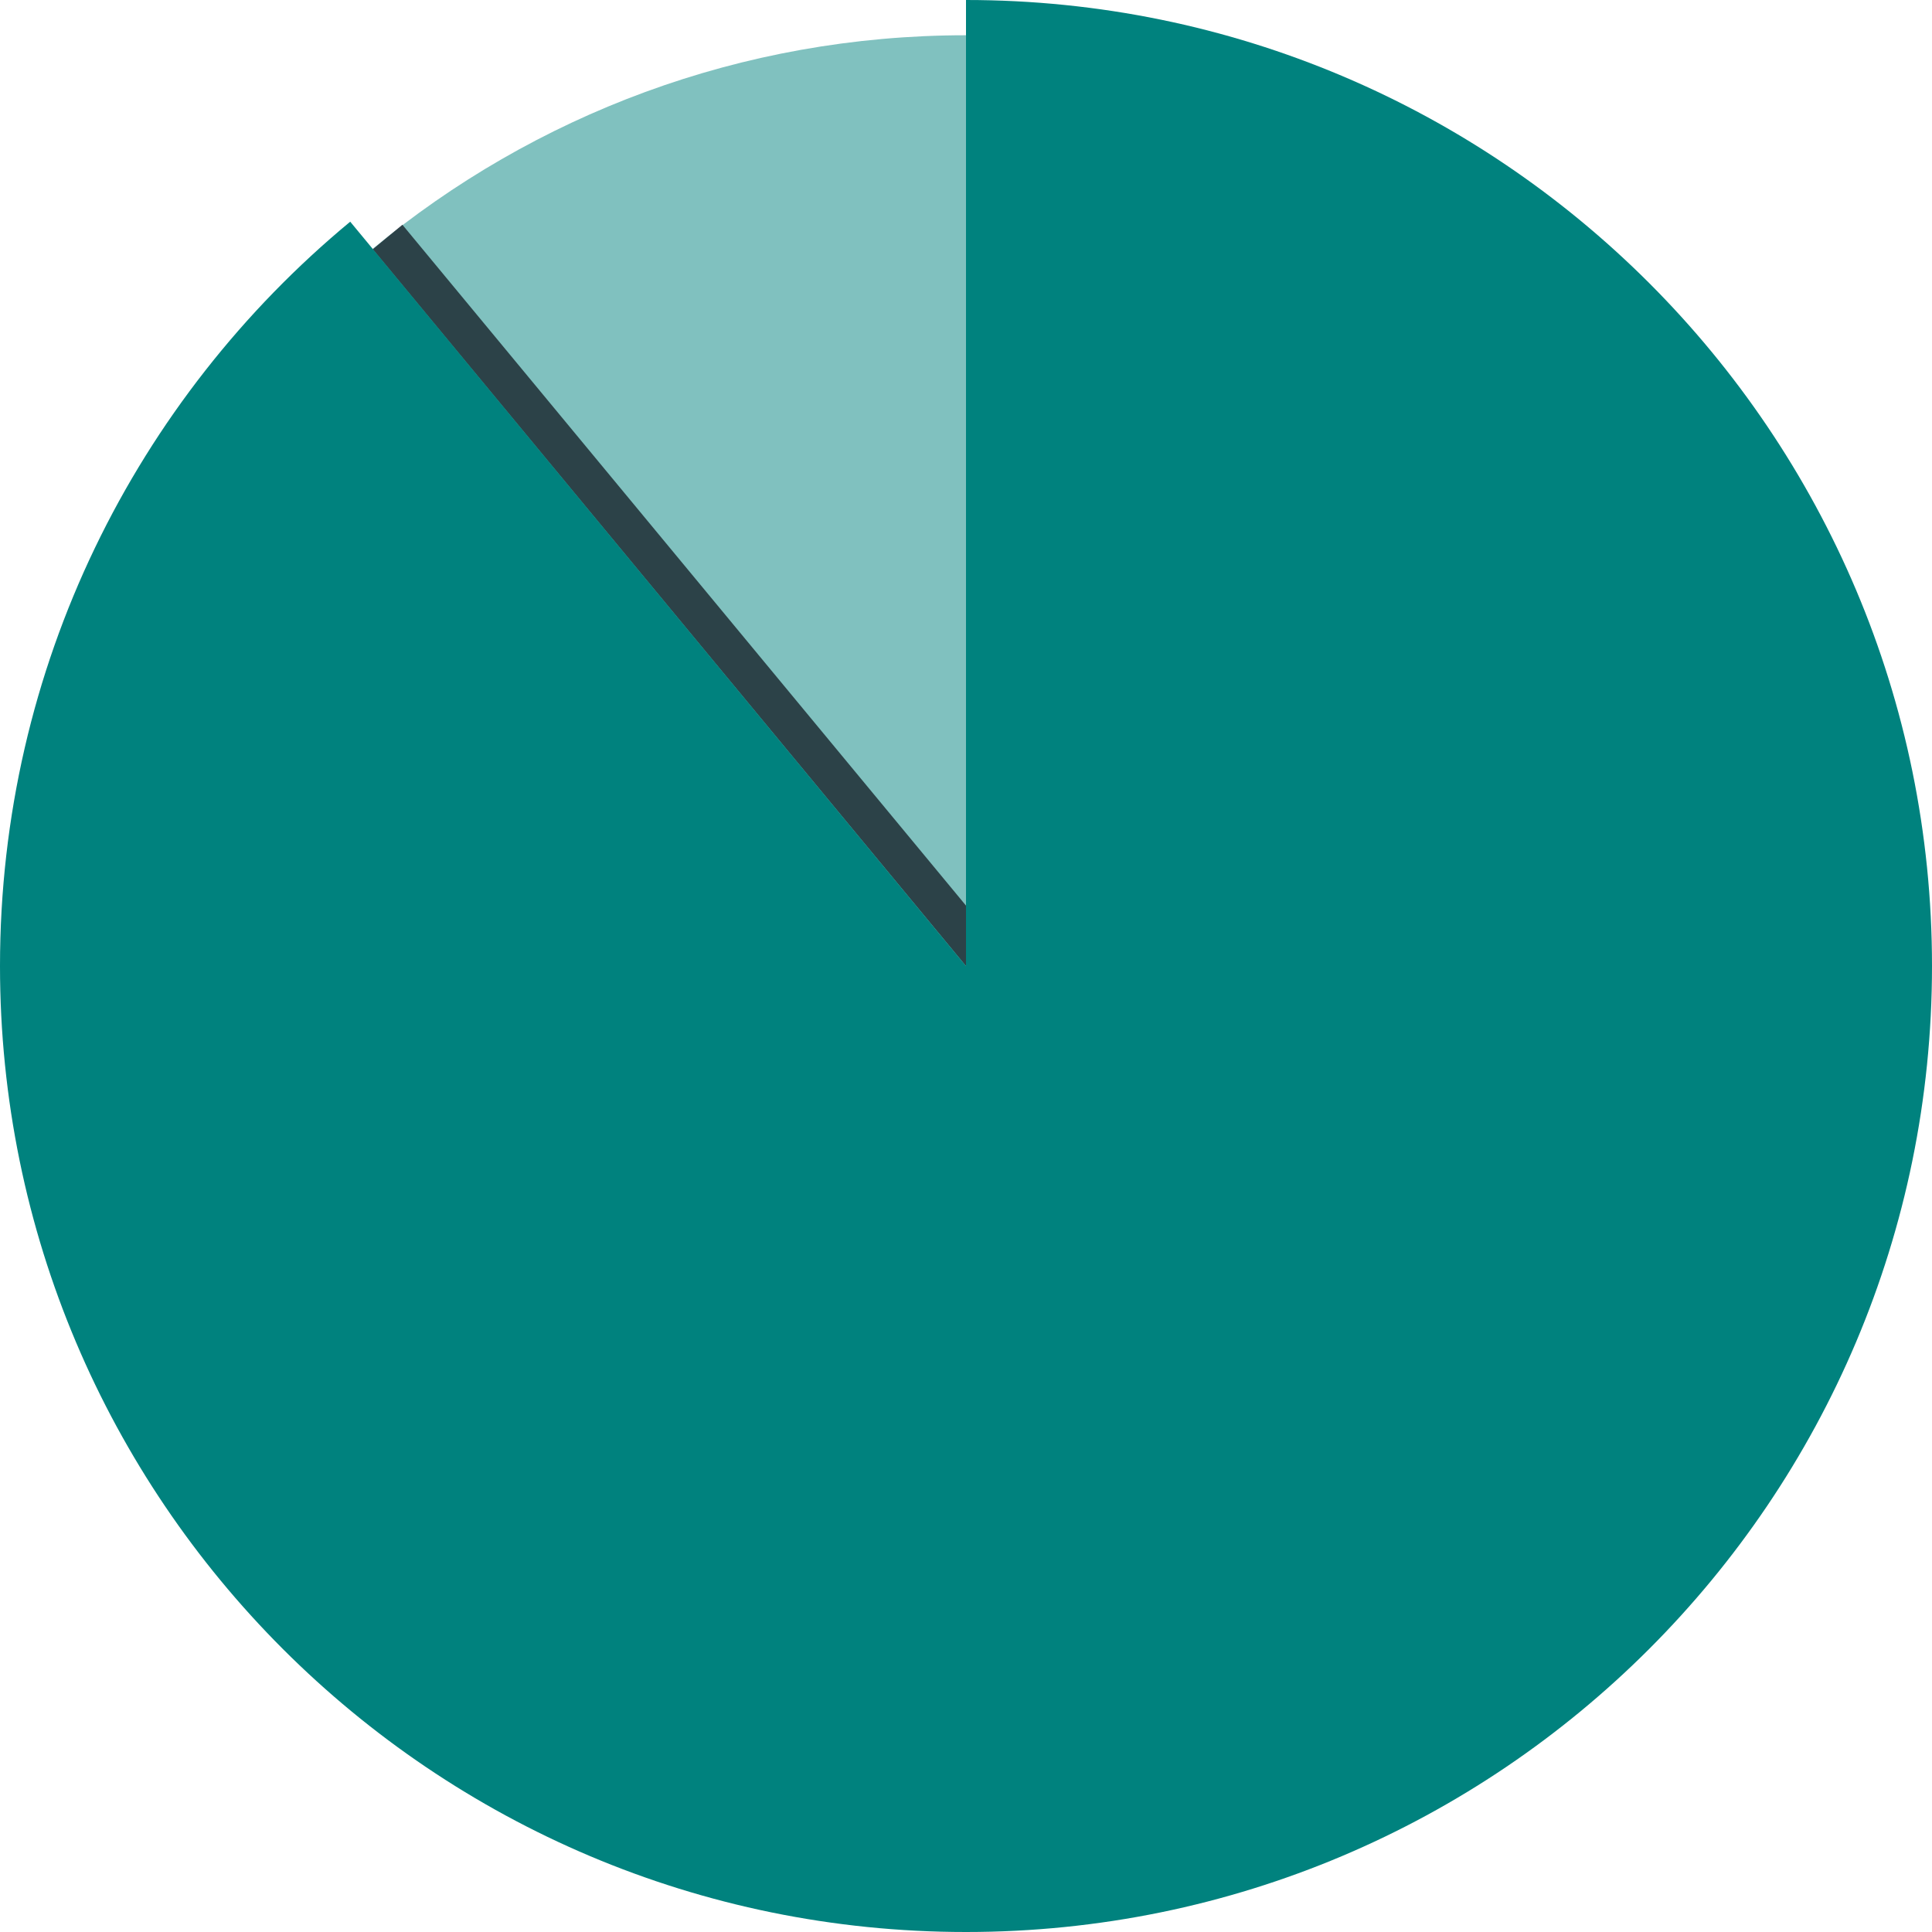
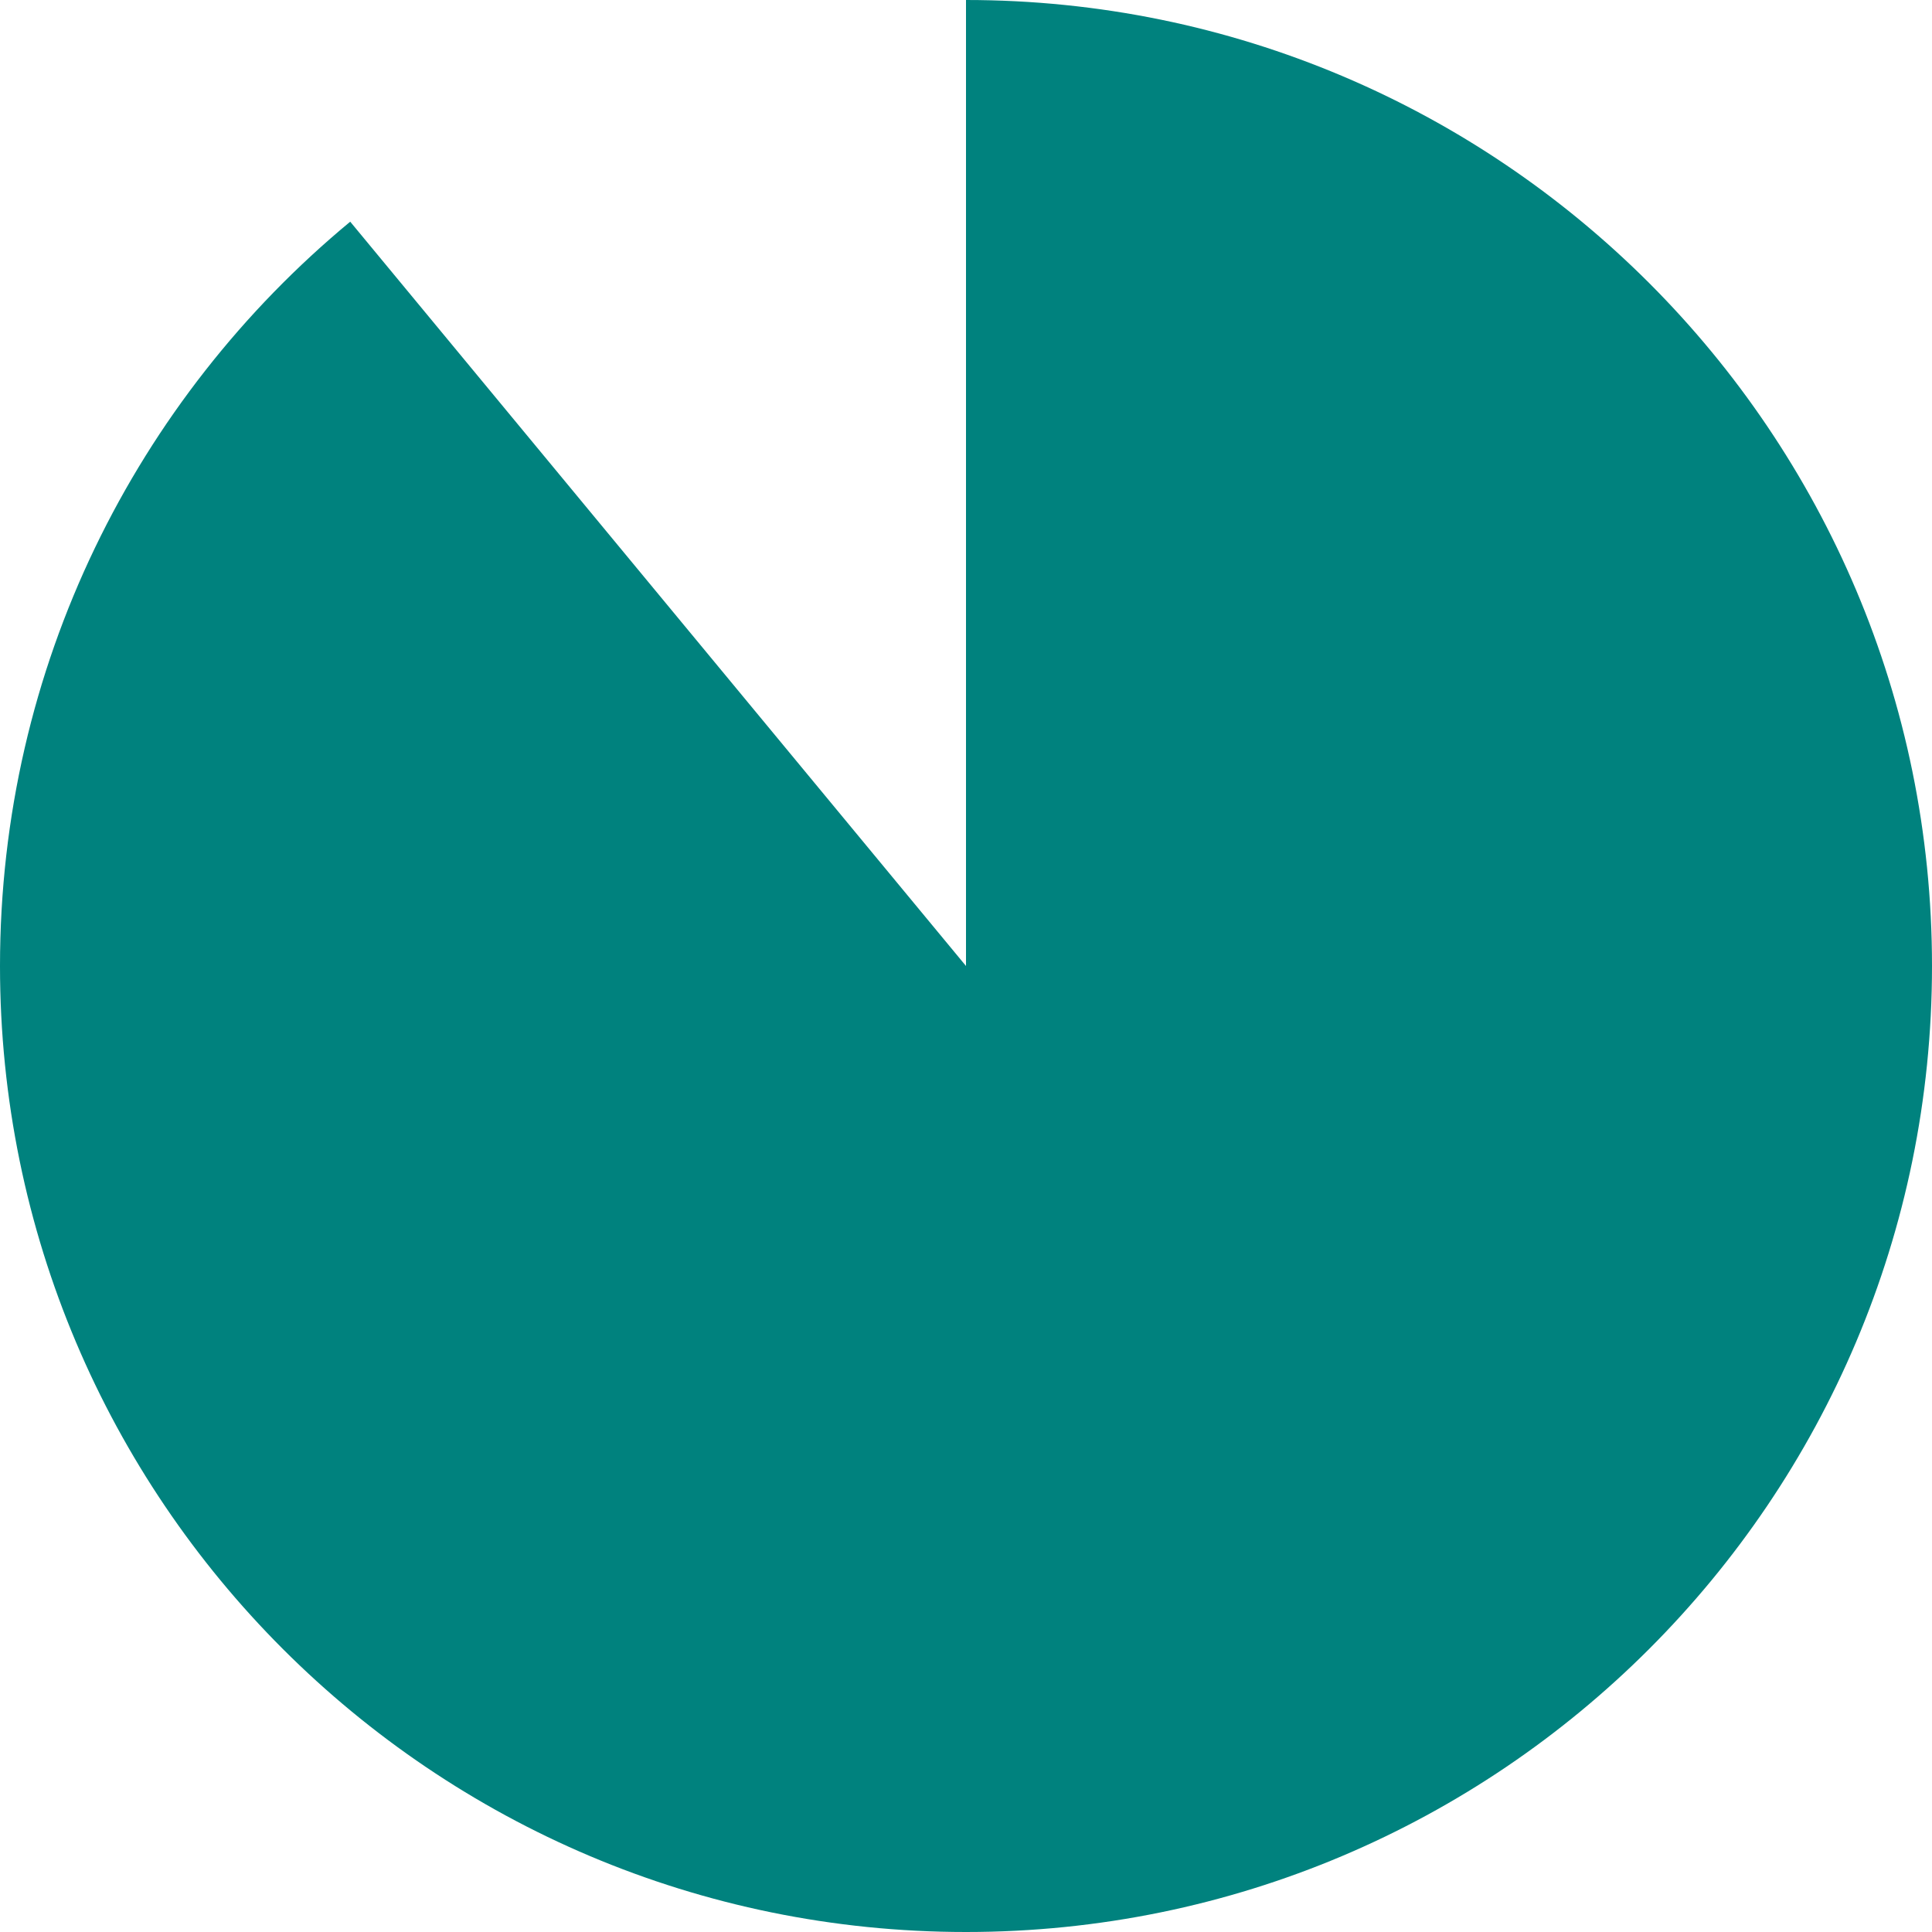
<svg xmlns="http://www.w3.org/2000/svg" id="_89_" viewBox="0 0 2000 2000">
  <defs>
    <style>.cls-1{fill:none;opacity:.75;stroke:#101820;stroke-miterlimit:10;stroke-width:40px;}.cls-2{fill:#00827e;}.cls-3{fill:#80c1bf;}</style>
  </defs>
-   <path class="cls-3" d="M1000,36.49V1000L385.8,257.6C552.54,119.49,766.58,36.49,1000,36.49Z" />
-   <line class="cls-1" x1="1020" y1="993" x2="401.15" y2="245.39" />
-   <path class="cls-2" d="M2000,1000c0,552.28-447.72,1000-1000,1000S0,1552.28,0,1000C0,689.98,141.08,412.91,362.54,229.49L1000,1000V0c552.28,0,1000,447.72,1000,1000Z" />
+   <path class="cls-2" d="M2000,1000c0,552.28-447.72,1000-1000,1000S0,1552.28,0,1000C0,689.98,141.08,412.91,362.54,229.49L1000,1000V0c552.28,0,1000,447.72,1000,1000" />
</svg>